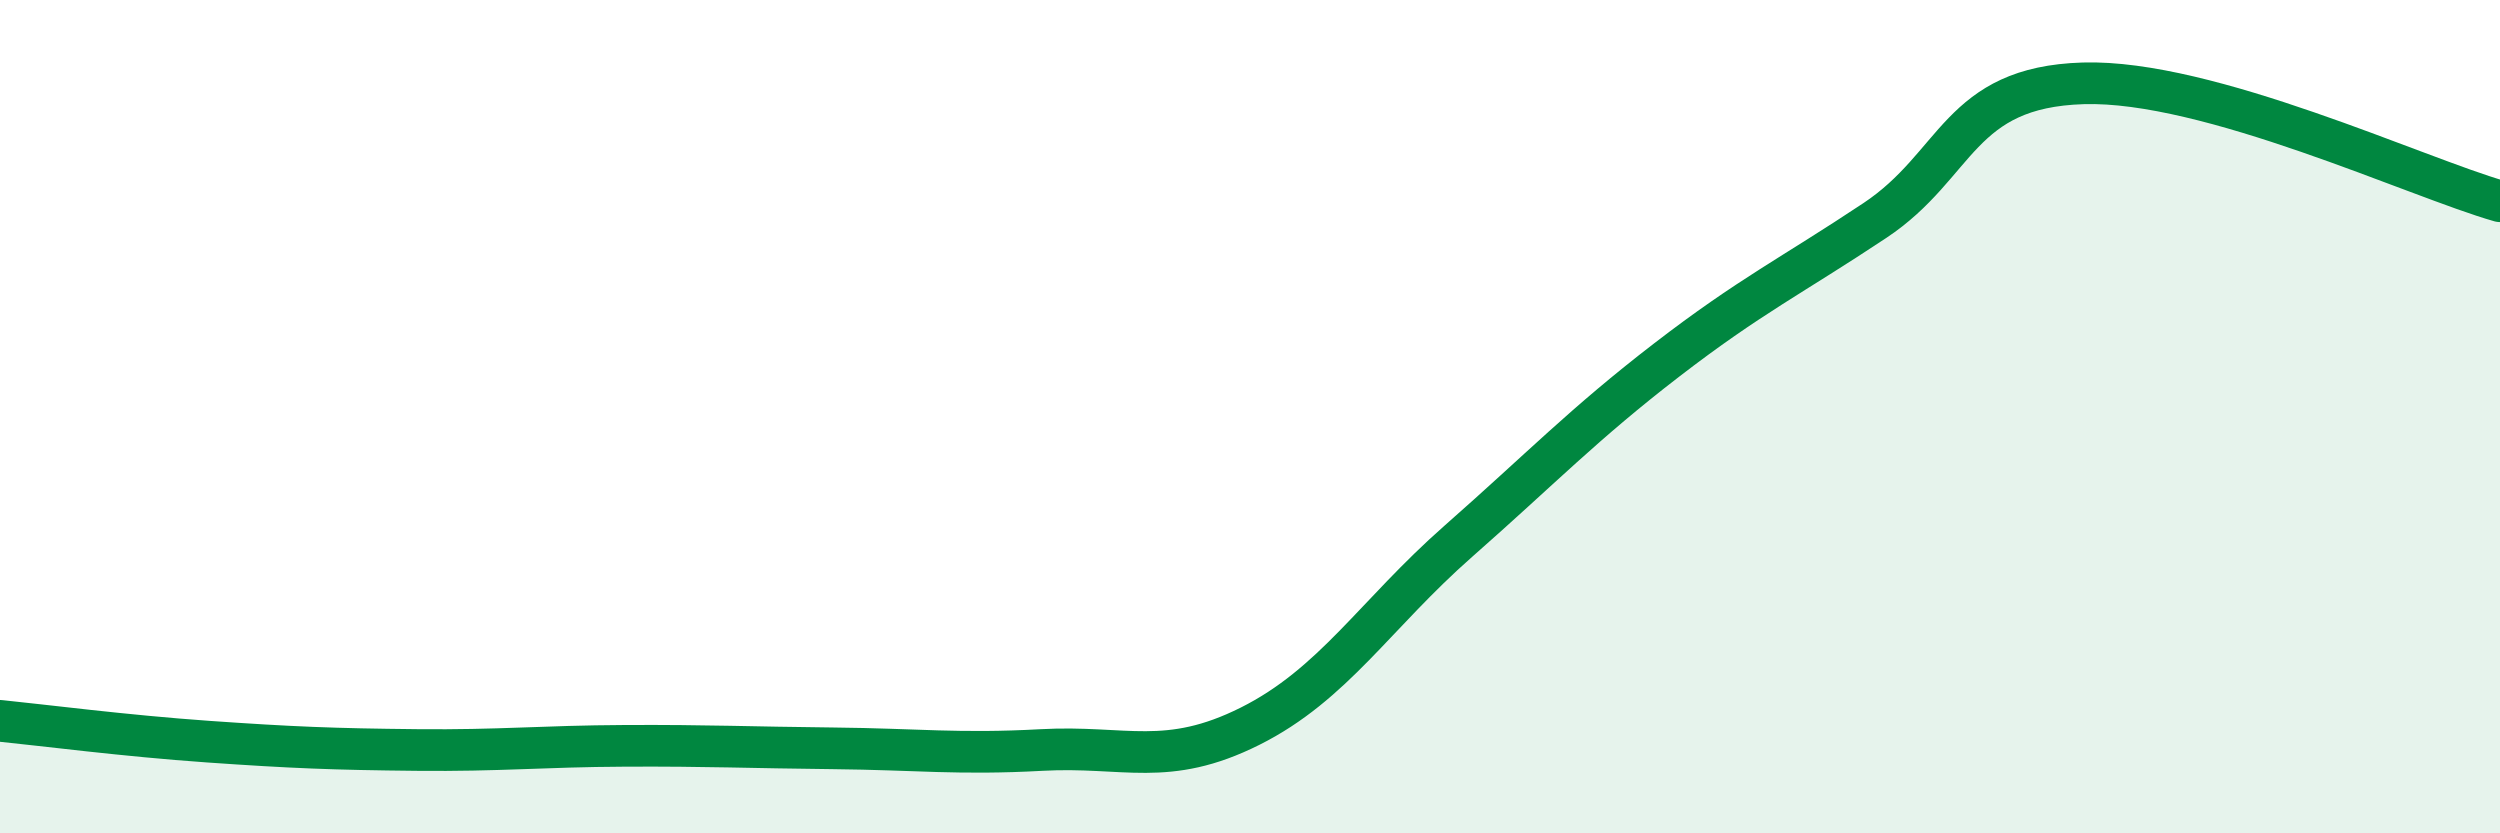
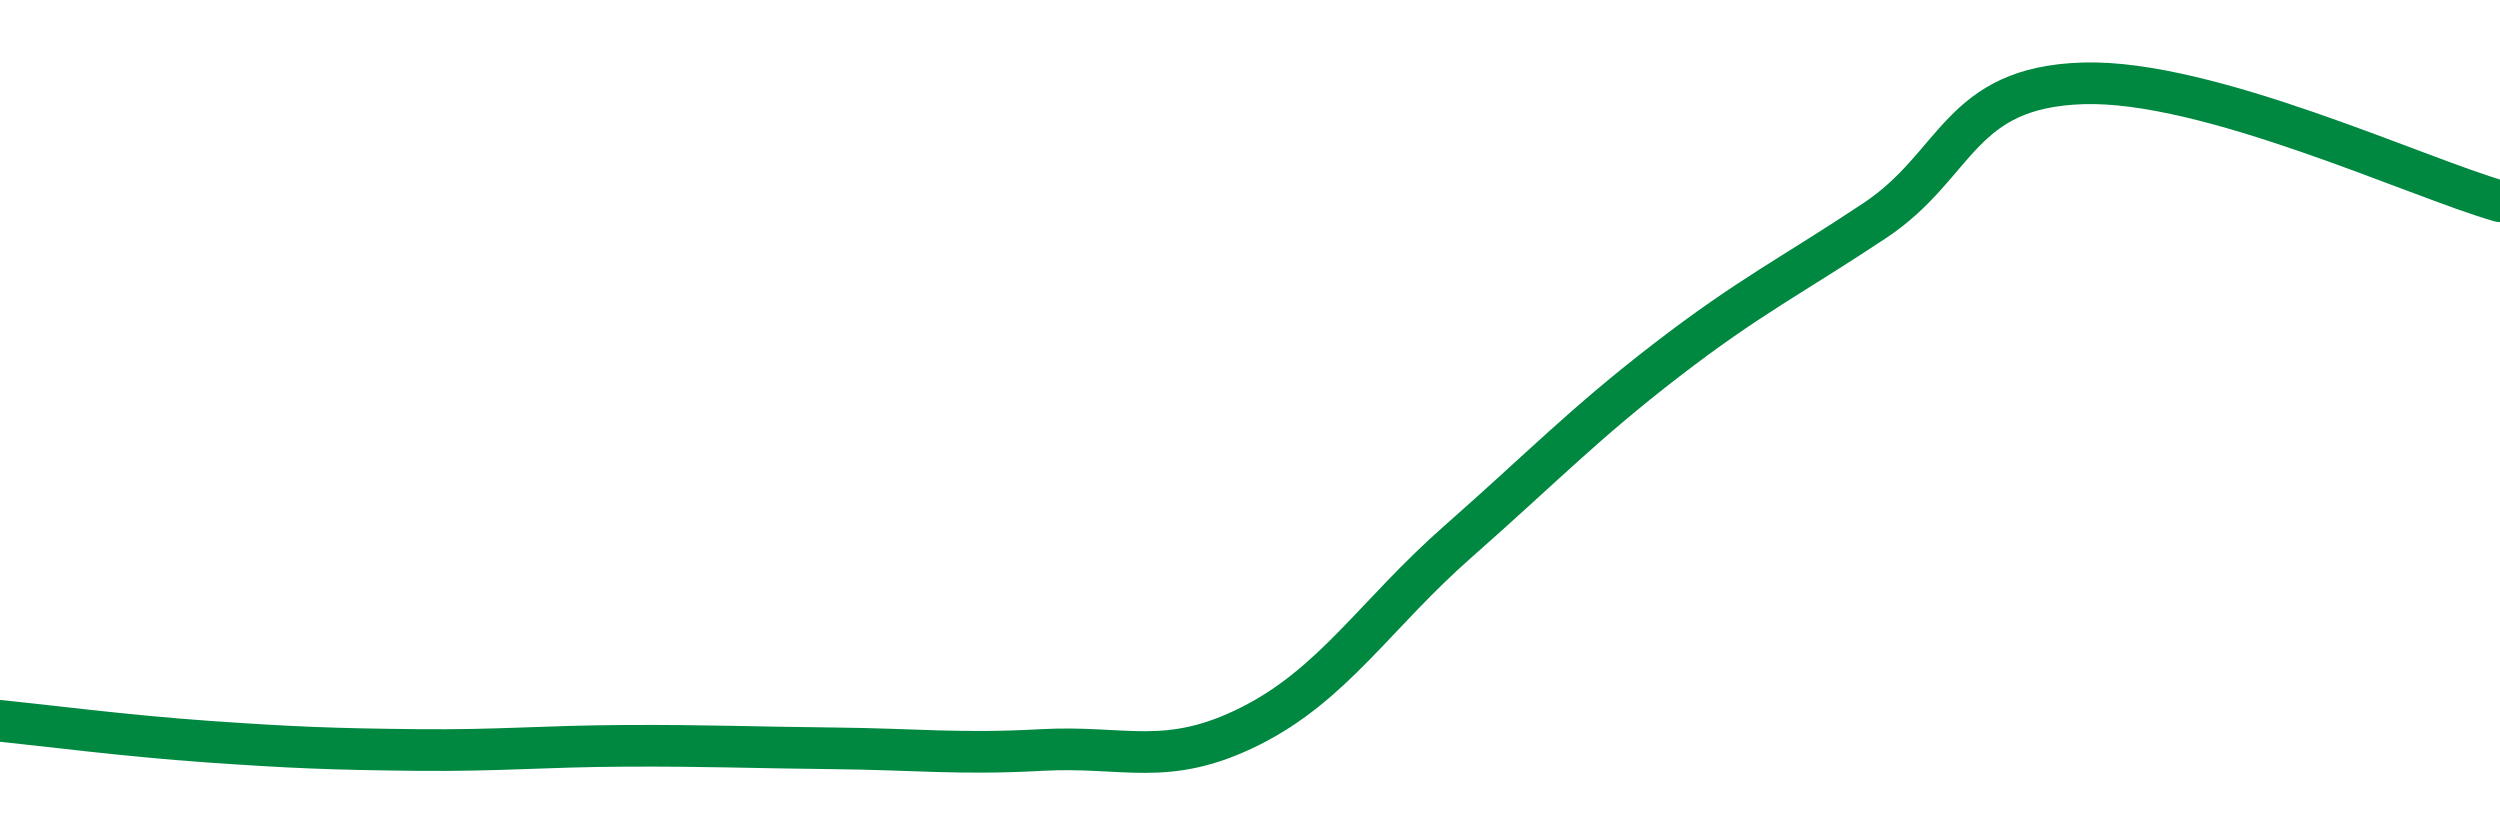
<svg xmlns="http://www.w3.org/2000/svg" width="60" height="20" viewBox="0 0 60 20">
-   <path d="M 0,17.3 C 1,17.4 3,17.66 5,17.8 C 7,17.94 8,17.98 10,18 C 12,18.02 13,17.91 15,17.9 C 17,17.89 18,17.94 20,17.96 C 22,17.98 23,18.11 25,18 C 27,17.89 28,18.43 30,17.43 C 32,16.43 33,14.75 35,12.99 C 37,11.23 38,10.18 40,8.64 C 42,7.1 43,6.62 45,5.29 C 47,3.96 47,2.09 50,2 C 53,1.91 58,4.26 60,4.83L60 20L0 20Z" fill="#008740" opacity="0.1" stroke-linecap="round" stroke-linejoin="round" />
  <path d="M 0,17.3 C 1,17.4 3,17.66 5,17.8 C 7,17.94 8,17.98 10,18 C 12,18.02 13,17.91 15,17.9 C 17,17.89 18,17.94 20,17.96 C 22,17.98 23,18.11 25,18 C 27,17.89 28,18.43 30,17.43 C 32,16.43 33,14.75 35,12.99 C 37,11.23 38,10.18 40,8.64 C 42,7.1 43,6.62 45,5.29 C 47,3.96 47,2.09 50,2 C 53,1.91 58,4.26 60,4.83" stroke="#008740" stroke-width="1" fill="none" stroke-linecap="round" stroke-linejoin="round" />
</svg>